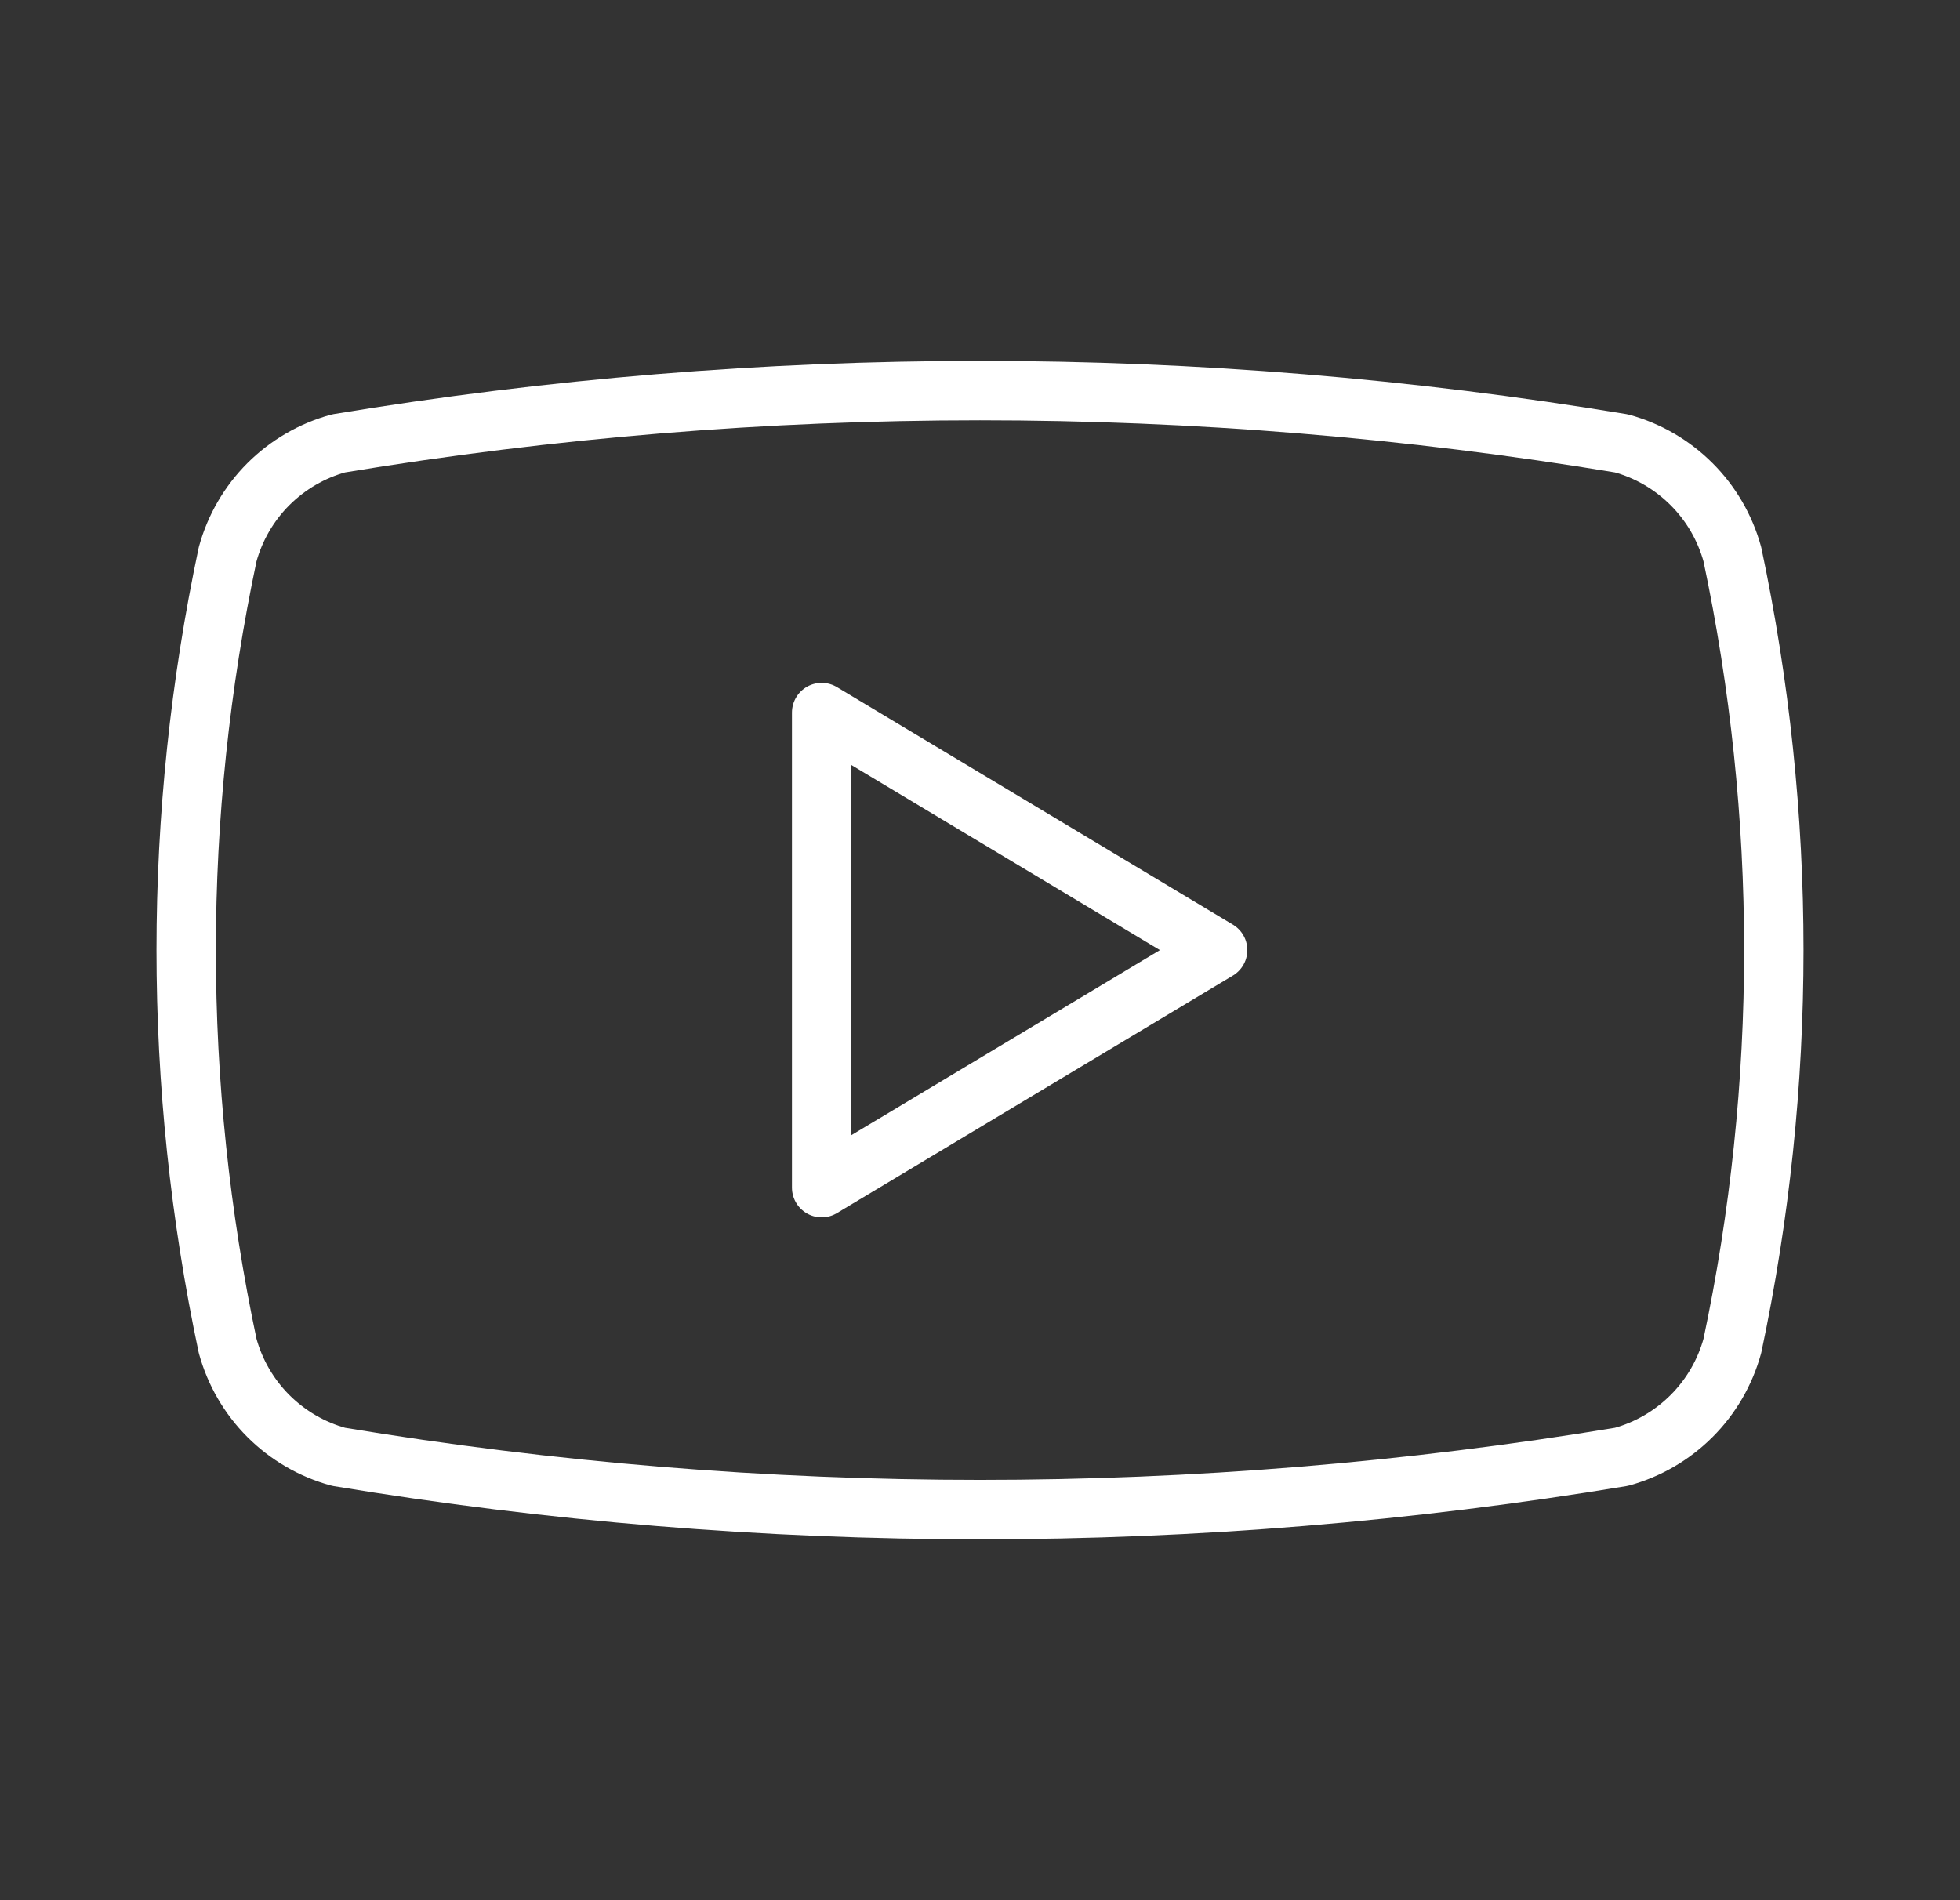
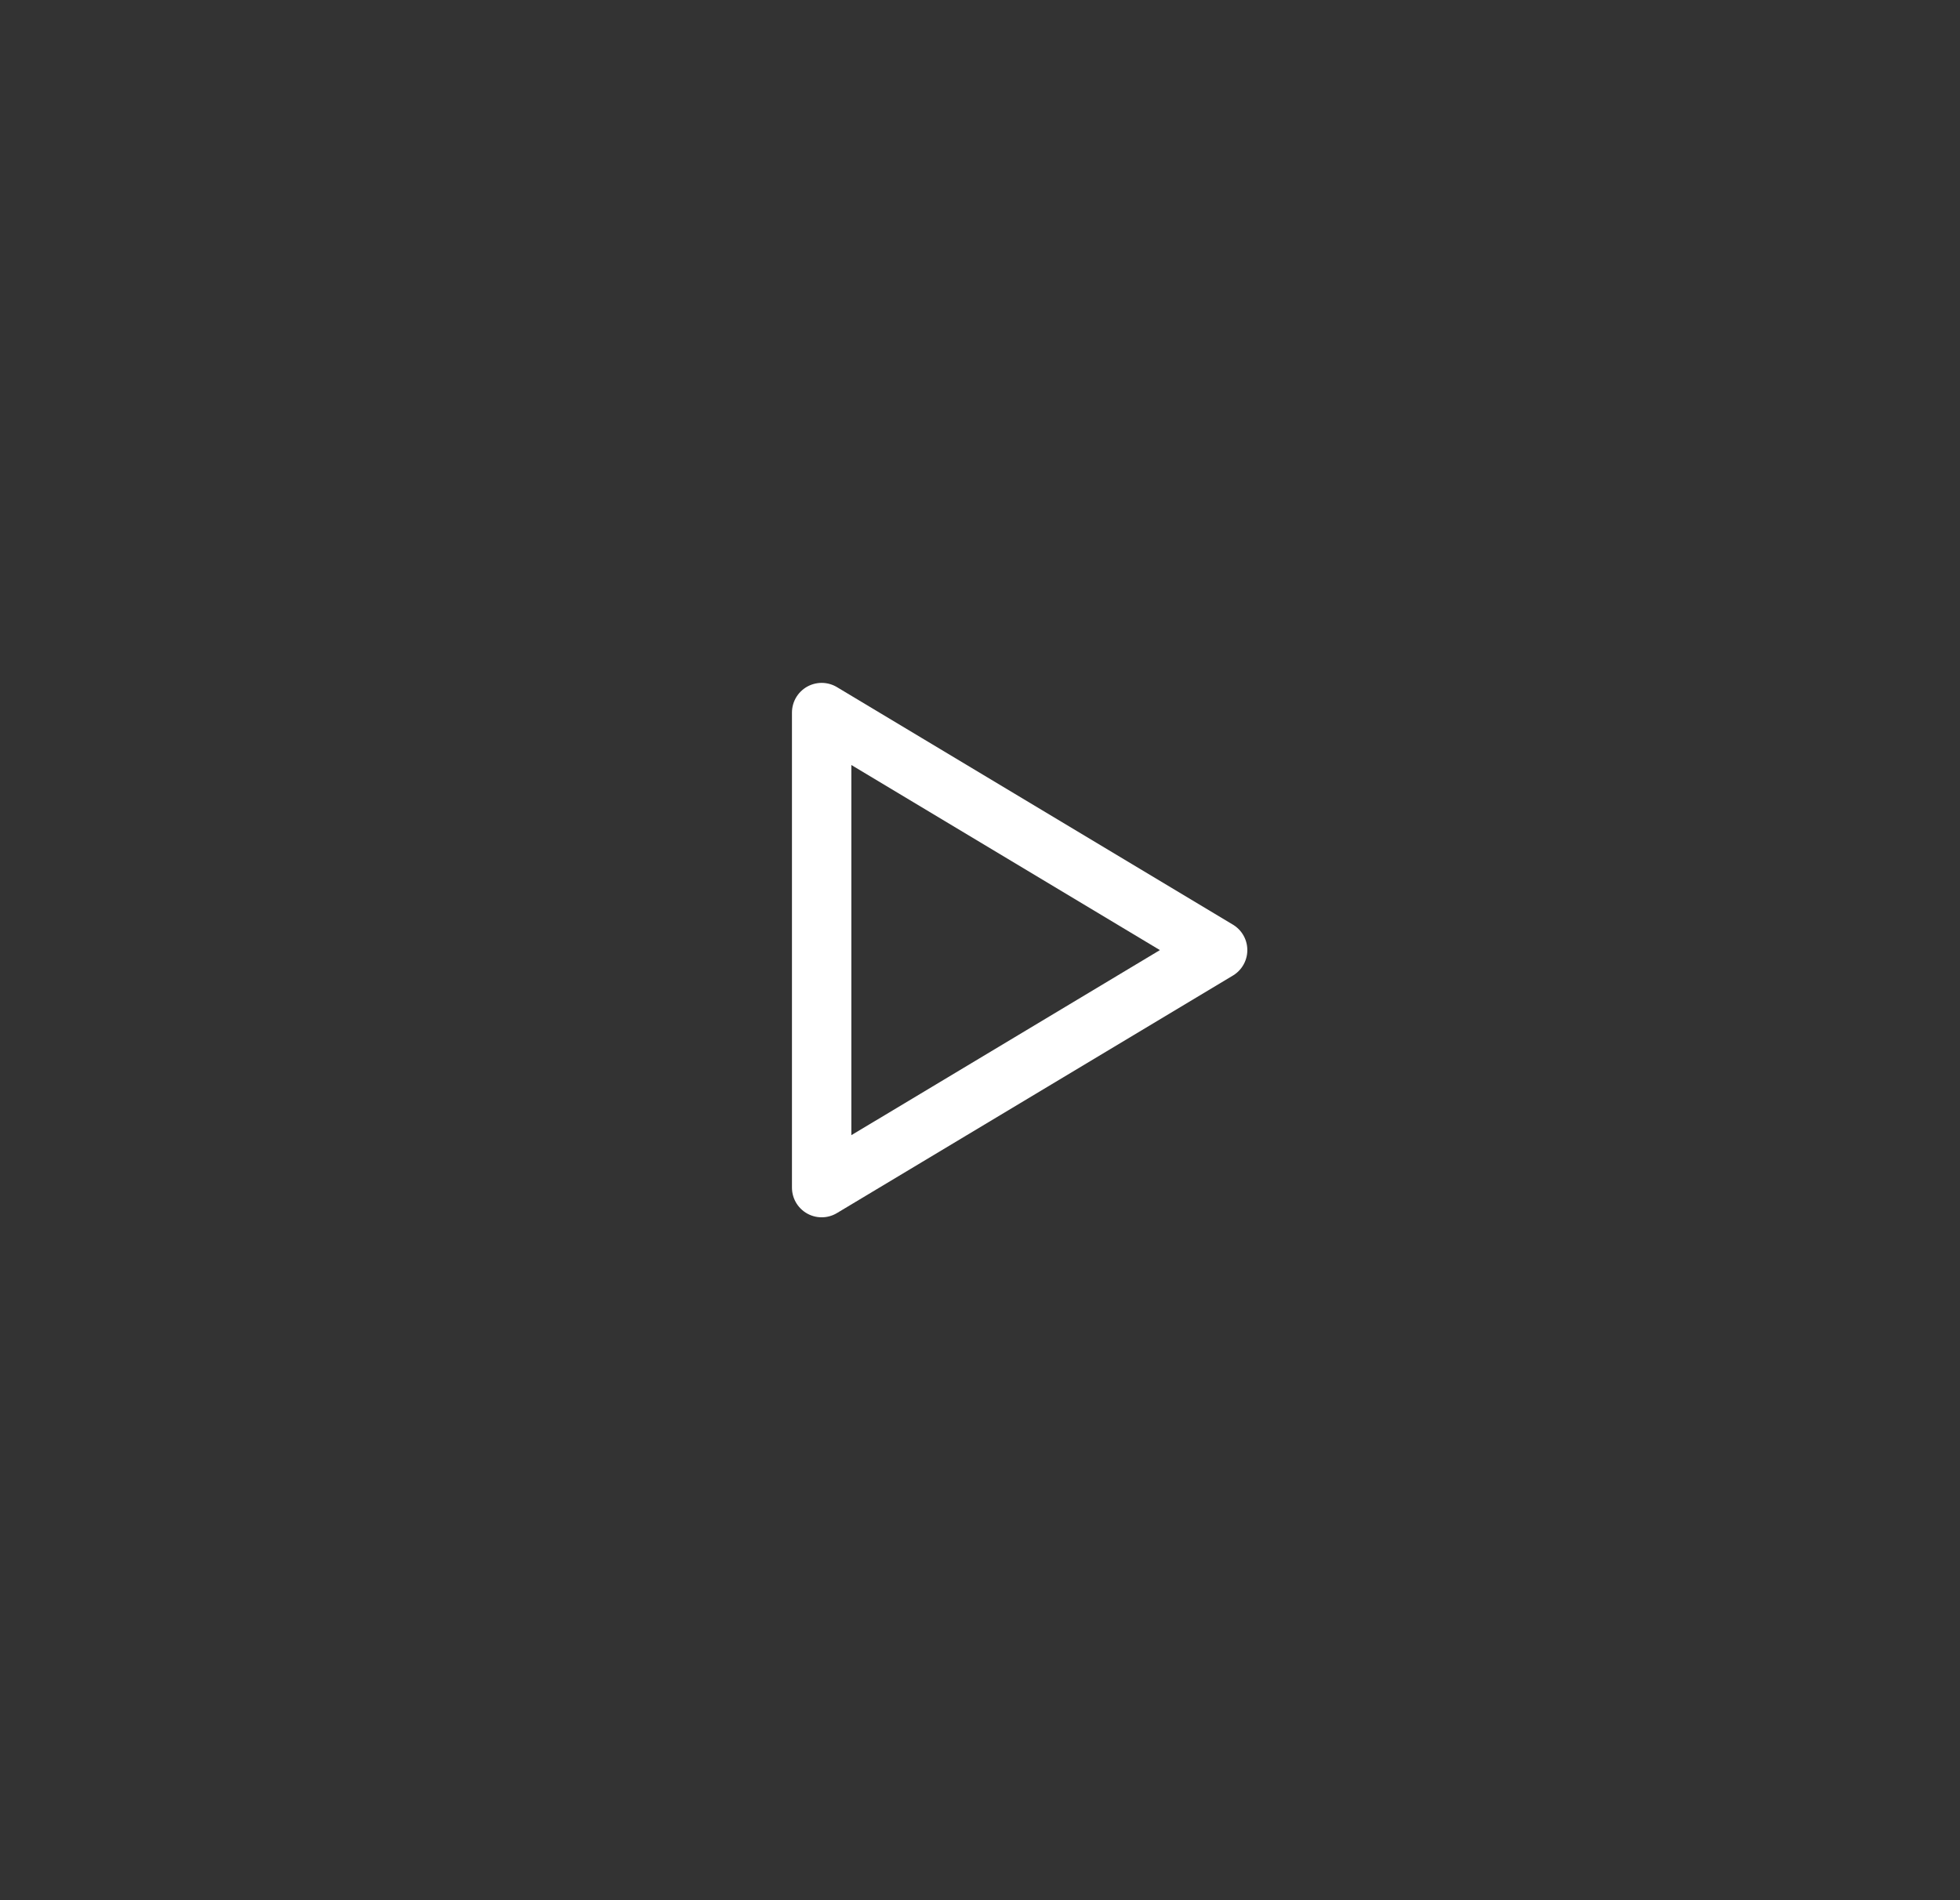
<svg xmlns="http://www.w3.org/2000/svg" width="33" height="32" viewBox="0 0 33 32" fill="none">
  <rect x="0" y="0" width="33" height="32" fill="#333333" stroke="none" />
-   <path d="M3.833 22.667C2.902 18.271 2.902 13.729 3.833 9.333C3.956 8.887 4.192 8.48 4.519 8.153C4.847 7.826 5.254 7.589 5.7 7.467C12.851 6.282 20.149 6.282 27.3 7.467C27.746 7.589 28.153 7.826 28.48 8.153C28.808 8.48 29.044 8.887 29.167 9.333C30.098 13.729 30.098 18.271 29.167 22.667C29.044 23.113 28.808 23.52 28.48 23.847C28.153 24.174 27.746 24.411 27.3 24.533C20.149 25.718 12.851 25.718 5.7 24.533C5.254 24.411 4.847 24.174 4.519 23.847C4.192 23.52 3.956 23.113 3.833 22.667Z" stroke="white" stroke-linecap="round" stroke-linejoin="round" />
  <path d="M13.834 20L20.501 16L13.834 12V20Z" stroke="white" stroke-linecap="round" stroke-linejoin="round" />
</svg>